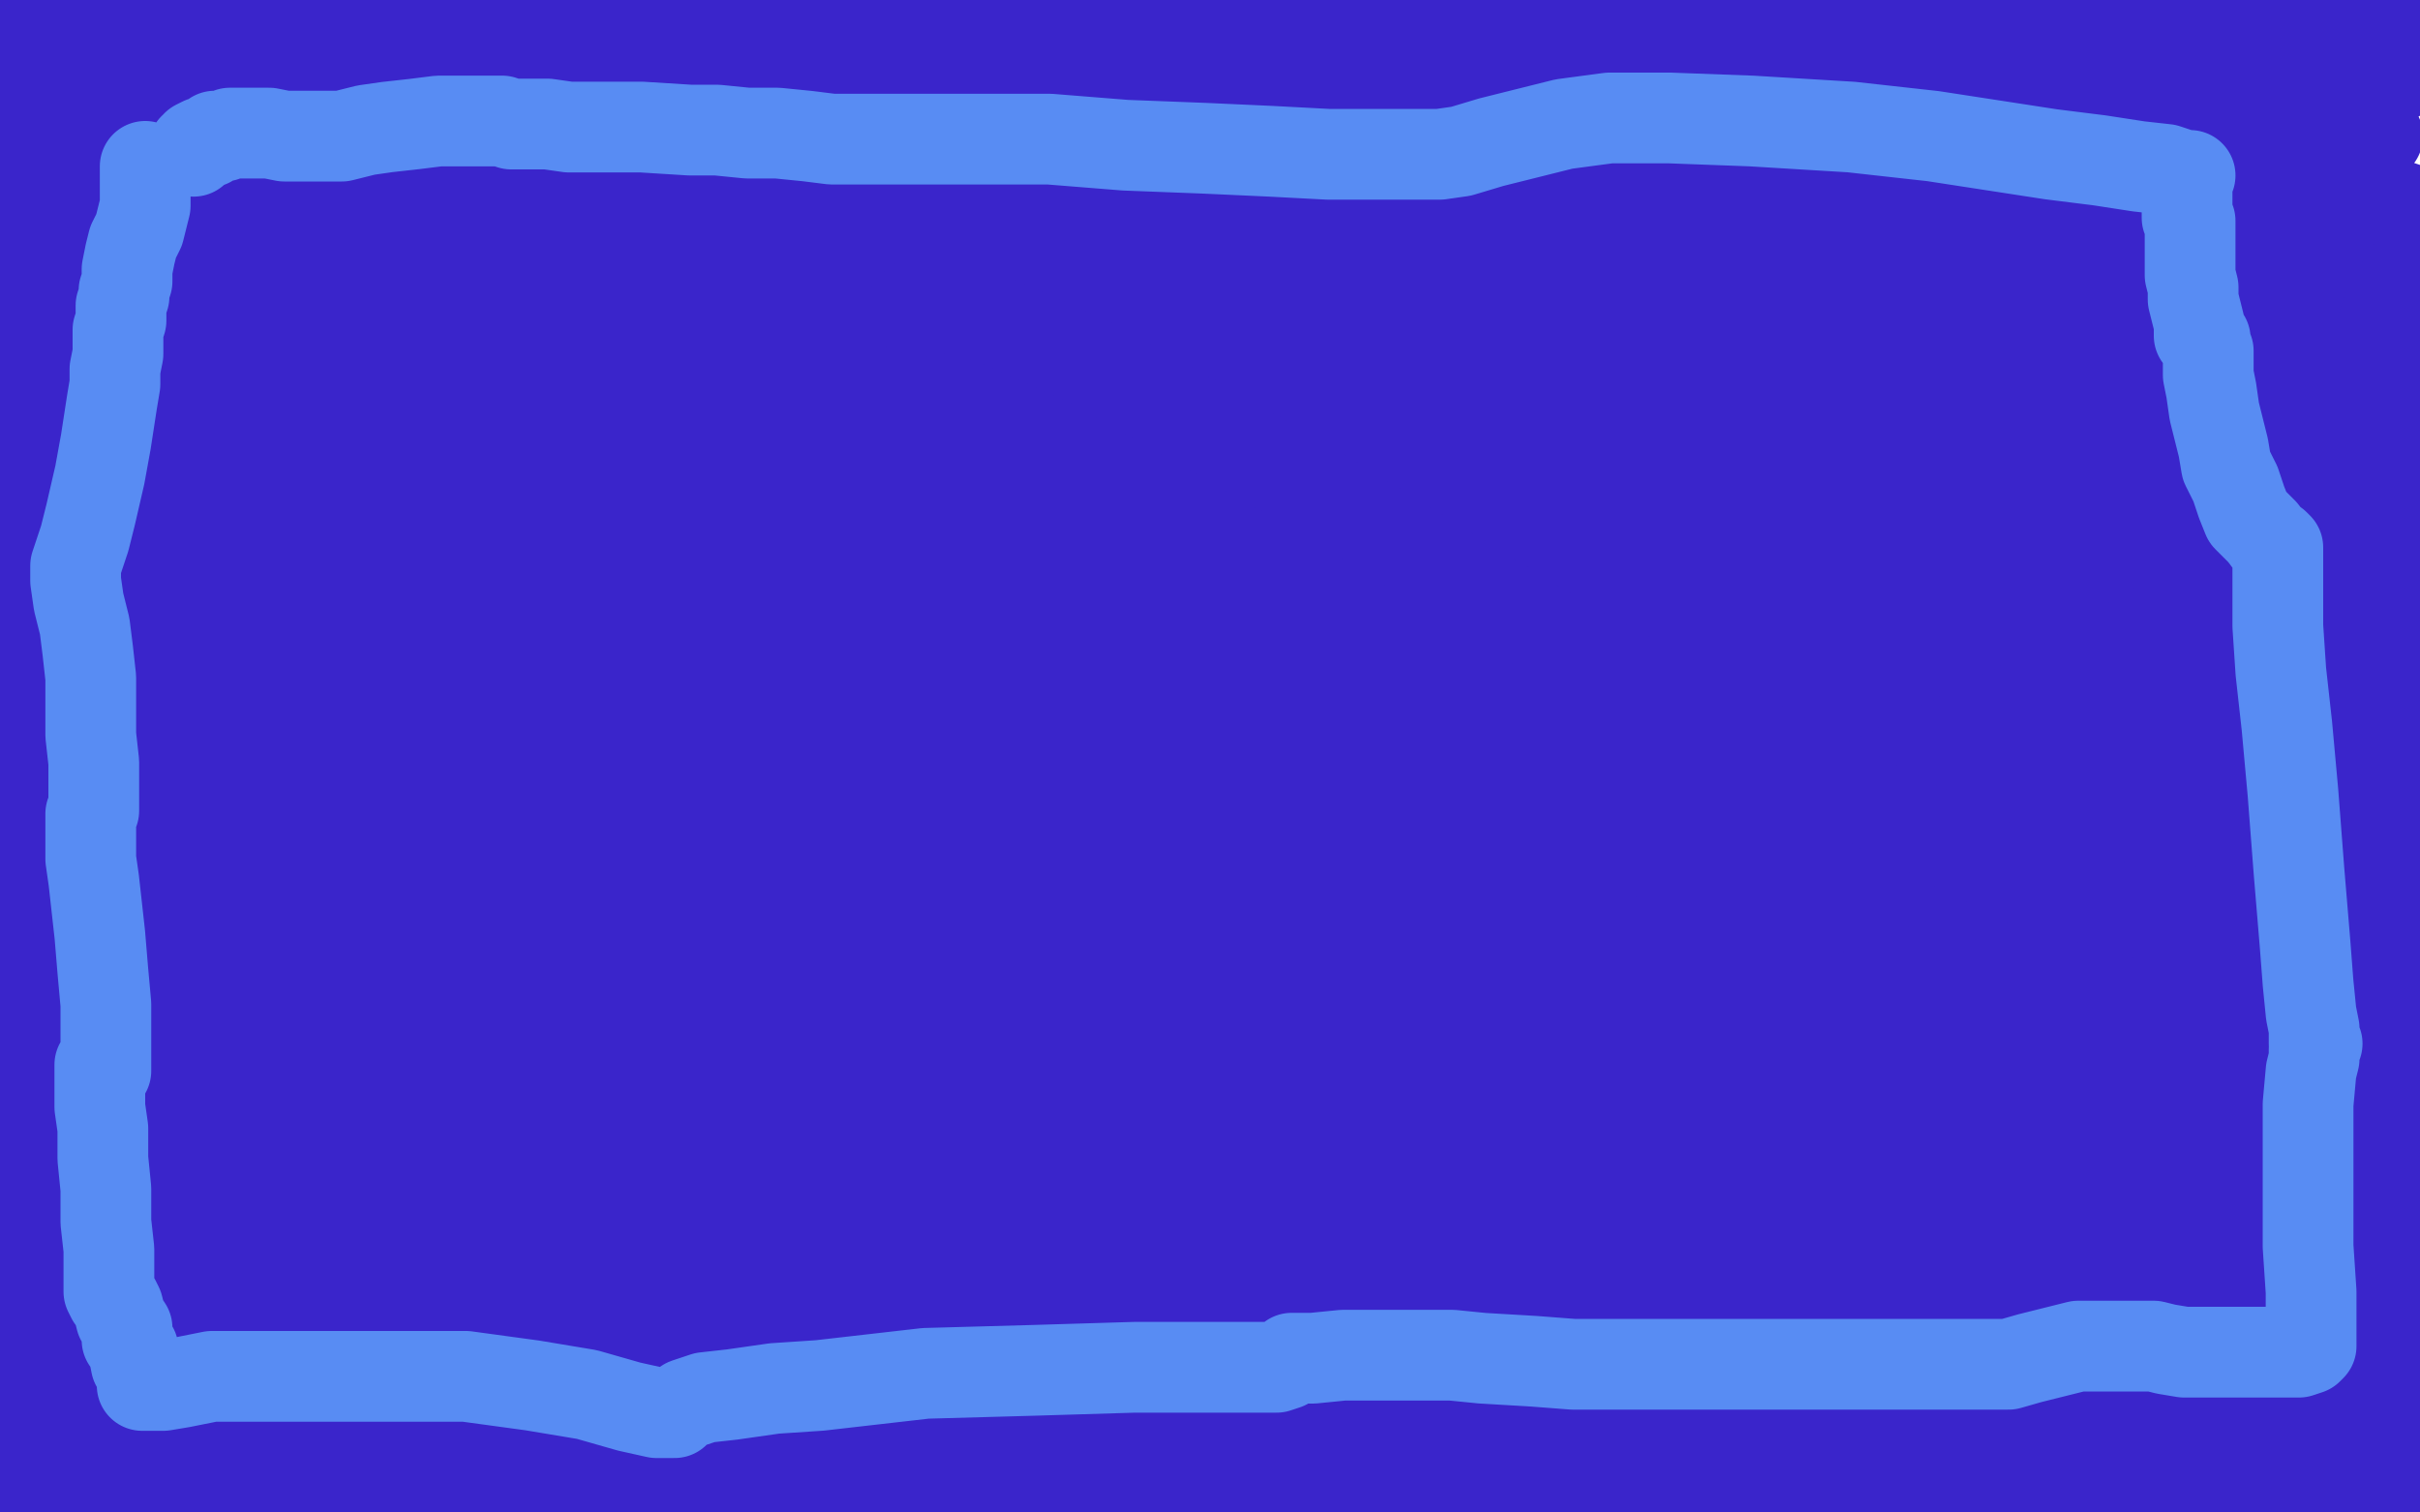
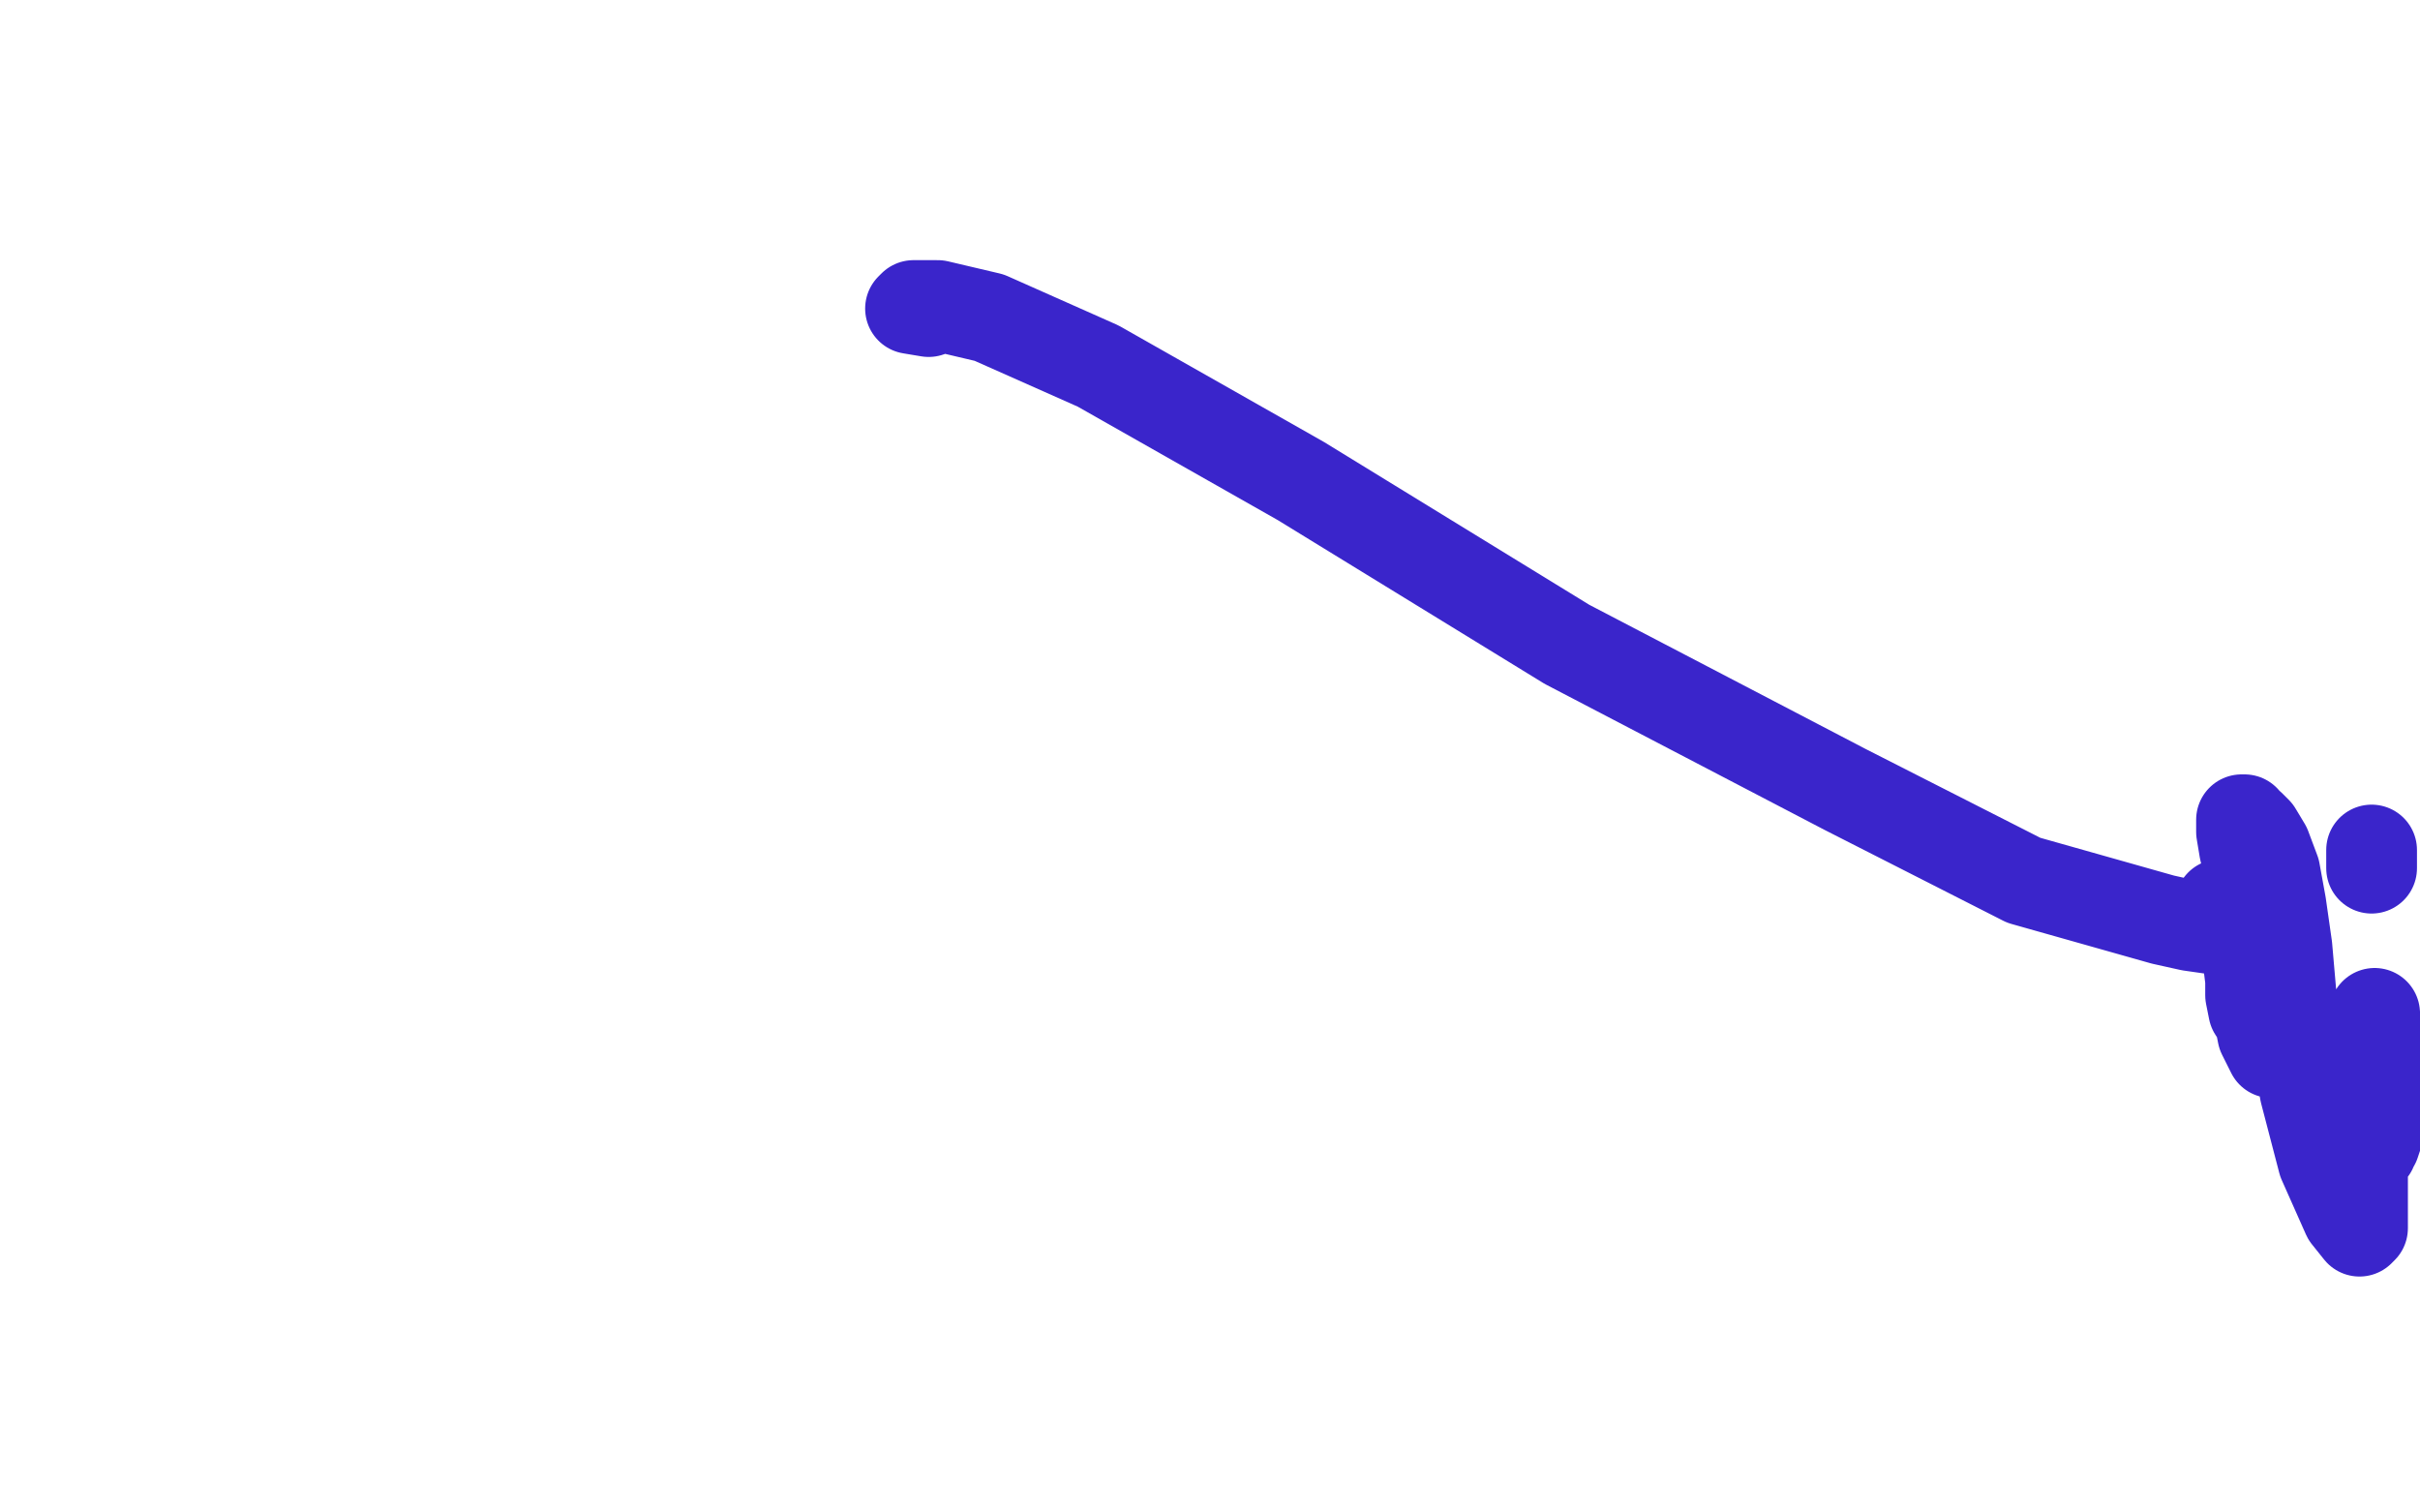
<svg xmlns="http://www.w3.org/2000/svg" width="800" height="500" version="1.1" style="stroke-antialiasing: false">
  <desc>This SVG has been created on https://colorillo.com/</desc>
-   <rect x="0" y="0" width="800" height="500" style="fill: rgb(255,255,255); stroke-width:0" />
-   <polyline points="10,15 10,14 10,14 14,13 14,13 23,12 23,12 34,11 34,11 47,10 47,10 100,9 100,9 151,9 207,13 291,22 354,28 402,31 448,31 469,31 481,31 483,31 481,33 472,35 460,37 438,39 412,39 367,37 273,30 189,22 114,15 21,8 -2,-4 282,-4 384,1 462,7 507,11 530,14 540,15 524,9 497,3 443,-5 85,1 28,34 166,34 304,41 435,46 529,46 583,44 608,41 620,39 612,36 549,36 423,38 274,39 138,37 32,34 47,41 174,40 328,33 490,24 630,15 730,9 779,6 798,4 800,2 775,-1 76,-4 2,82 126,80 271,68 411,55 534,44 617,37 659,34 679,33 684,31 672,27 630,21 533,12 405,4 275,-4 74,-4 95,2 162,13 272,23 411,34 549,49 652,58 713,64 738,68 745,69 736,62 689,47 591,26 443,5 27,80 157,80 288,79 383,76 432,75 451,75 450,74 429,69 376,64 285,60 170,61 55,68 19,91 113,83 216,72 284,65 313,60 318,56 305,45 273,32 229,18 180,6 137,-2 111,-5 72,0 20,8 -2,33 6,37 12,40 14,40 12,40 12,41 10,41 9,41 8,41 8,43 9,43 10,43 11,43 12,43 12,44 11,44 7,45 4,46 -2,48 -2,57 4,57 12,57 21,57 28,58 37,58 44,59 50,60 54,61 55,61 56,61 58,61 65,60 86,57 199,44 354,35 524,32 706,32 749,21 616,17 494,26 375,53 291,80 245,102 229,111 236,115 264,116 341,116 457,111 598,101 735,93 742,34 596,21 440,16 306,24 207,42 160,61 148,75 158,86 204,97 299,104 403,104 477,104 515,102 530,98 527,90 494,79 415,67 314,63 238,64 201,71 194,79 210,88 269,97 373,101 492,101 591,98 647,93 671,90 667,84 610,74 509,63 419,60 364,61 339,66 335,72 358,79 439,88 566,92 704,90 713,59 570,58 442,66 355,76 320,84 315,92 352,100 451,101 555,98 640,89 680,81 694,73 675,66 583,60 439,65 290,78 167,99 96,124 98,142 137,147 236,137 359,114 477,80 549,54 572,40 565,31 498,28 370,37 226,61 126,85 83,94 85,95 114,95 183,92 306,78 440,56 556,37 617,29 611,28 508,44 361,79 223,118 131,156 103,179 113,193 188,191 333,161 509,120 648,78 712,57 727,48 708,45 625,53 499,76 370,103 283,124 249,134 250,140 300,138 411,120 526,102 603,89 632,84 628,84 553,90 394,123 207,175 39,224 56,257 213,207 366,152 476,111 527,87 538,80 518,79 438,91 334,117 265,140 231,154 225,159 247,157 319,136 420,105 499,74 544,56 555,50 533,51 432,74 314,109 205,147 141,171 122,182 127,183 175,171 272,139 392,99 466,70 483,61 479,61 417,72 278,116 129,170 7,216 25,224 71,209 92,200 88,199 61,211 46,220 102,196 125,189 130,189 114,197 60,224 28,237 134,192 238,149 302,125 327,117 325,116 274,130 160,172 44,217 -3,232 101,195 212,157 296,128 334,117 344,116 322,120 234,151 137,187 76,207 54,215 57,216 91,211 169,188 247,164 295,150 318,143 307,145 215,179 96,224 -5,262 55,246 126,217 163,202 175,200 159,208 83,239 117,221 222,173 271,154 283,149 266,152 166,191 21,249 33,249 173,190 268,151 306,137 303,135 233,161 88,224 -3,331 155,262 278,209 348,182 364,175 339,185 232,235 79,306 77,311 241,239 390,171 487,130 522,115 516,114 412,153 243,221 96,282 4,317 82,279 244,204 415,128 553,71 619,44 613,45 517,85 349,153 351,153 362,151 491,91 624,34 705,-2 644,26 465,107 286,190 146,252 93,281 99,286 182,270 355,216 545,149 705,92 790,67 799,70 726,104 560,182 364,274 173,366 20,434 17,446 168,389 357,310 551,232 720,164 702,170 539,230 348,306 196,364 106,398 108,401 189,373 359,308 552,234 739,159 731,166 546,232 390,285 307,311 291,315 338,303 485,254 673,182 678,227 485,307 332,367 269,394 277,397 367,370 541,306 732,228 638,285 429,376 236,460 204,492 396,412 587,336 738,279 798,255 787,261 676,311 493,396 294,479 323,476 516,394 698,320 722,321 549,402 398,470 444,462 617,390 791,320 728,372 567,443 456,487 410,504 466,491 591,444 742,387 698,416 561,469 471,503 490,502 611,456 751,407 789,406 647,464 693,461 772,435 796,430 788,433 730,459 630,501 708,480 787,451 775,458 691,492 782,474 788,484 761,495 649,483 512,504 620,457 764,396 645,426 510,472 435,492 440,489 490,462 590,414 726,347 686,347 567,387 493,411 470,414 480,408 555,371 681,311 692,294 526,355 375,404 279,429 253,433 275,416 379,354 539,268 682,196 770,155 781,149 731,165 580,218 393,285 217,344 98,378 58,384 100,359 250,286 425,204 589,132 686,92 702,85 651,100 494,166 299,250 110,332 56,363 212,307 396,240 569,174 681,138 718,132 699,144 579,198 397,278 221,354 112,402 92,415 127,411 262,365 442,295 613,224 732,174 784,152 778,153 655,199 468,270 295,333 181,372 164,378 214,363 374,299 565,217 756,133 802,99 589,193 375,287 186,372 63,428 49,437 116,419 286,346 479,260 653,179 757,137 742,142 626,195 448,279 250,375 63,460 53,473 232,394 378,329 452,300 465,293 421,311 280,370 110,448 98,448 276,372 419,314 495,289 488,293 409,339 254,419 232,439 412,351 547,287 602,261 599,257 522,289 351,366 185,437 70,482 27,497 38,493 150,446 328,364 512,280 672,205 769,161 792,151 719,183 539,265 348,352 172,430 60,478 41,490 81,474 229,411 410,324 591,242 709,189 730,179 696,191 575,245 417,316 274,378 189,411 168,419 187,414 291,373 444,312 568,266 628,248 636,251 576,283 434,357 263,442 288,481 388,442 433,426 428,427 358,456 161,463 303,365 395,297 421,265 401,252 286,258 95,305 140,245 330,162 488,96 584,67 608,64 578,87 449,171 283,275 143,367 68,425 59,443 98,440 219,412 378,355 507,308 582,287 598,288 548,325 407,399 270,466 231,490 398,418 583,335 764,260 777,266 603,343 407,416 226,475 108,495 237,422 409,329 570,248 658,206 642,214 525,264 351,344 157,424 -5,378 160,261 294,168 354,123 360,116 315,121 177,167 26,219 59,154 170,93 232,62 252,53 242,58 140,106 32,298 230,233 418,173 552,132 598,120 575,126 433,182 245,259 57,334 59,328 245,246 434,157 601,80 702,37 693,37 597,64 424,125 228,196 53,260 143,228 332,147 519,72 660,17 655,20 572,53 427,121 250,198 99,262 5,300 25,299 158,255 337,193 492,140 565,120 563,119 488,149 323,214 134,301 153,328 339,240 484,179 538,157 523,162 410,213 234,284 52,364 132,322 294,245 443,182 511,158 507,159 426,189 277,249 114,307 5,341 123,288 307,207 500,126 680,56 782,23 793,25 735,55 569,131 372,216 191,293 79,340 62,348 110,335 264,277 452,191 638,111 779,53 778,59 611,135 423,222 244,306 124,357 94,368 125,358 262,295 442,211 626,123 752,73 767,68 717,95 562,170 376,264 193,351 59,409 15,425 33,418 155,363 332,275 513,185 644,127 680,112 654,122 520,184 336,269 147,356 8,400 351,216 472,152 525,125 520,126 443,154 296,216 148,276 41,319 3,319 35,299 169,228 355,141 553,54 707,0 566,52 466,86 428,93 430,92 476,76 602,28 641,80 475,151 369,189 331,198 343,196 448,158 628,90 779,86 597,155 460,204 403,217 408,216 483,189 644,129 762,80 612,137 507,175 458,190 459,191 500,175 606,128 698,90 744,76 743,78 690,107 550,174 374,255 203,336 80,391 33,407 47,399 178,324 366,224 558,127 725,51 802,16 797,19 731,52 591,110 428,172 295,222 238,240 240,241 295,223 433,167 609,98 772,38 786,45 630,107 425,188 216,269 35,335 26,304 171,205 340,99 494,0 359,11 232,70 171,98 179,100 233,86 341,45 457,-2 413,26 244,110 75,198 101,189 247,117 343,70 382,55 377,56 308,82 175,142 44,199 97,161 247,88 361,35 419,10 433,7 403,19 289,70 144,139 30,191 10,191 92,155 163,123 202,108 218,103 212,105 153,131 41,184 42,172 175,103 286,47 344,17 360,9 351,13 278,42 149,104 53,146 5,164 -3,163 27,142 122,92 227,35 300,-3 208,36 107,83 42,111 13,119 14,118 227,17 220,22 99,90 59,104 163,48 214,20 223,17 211,22 130,59 5,125 49,103 94,80 112,74 108,76 56,101 1,156 35,141 44,139 41,141 4,158 -1,165 6,163 -1,165 -5,95 11,93 24,92 32,92 45,92 54,92 59,92 61,92 61,93 61,94 60,95 58,95 53,97 48,99 42,101 37,102 32,104 30,104 27,105 26,106 25,107 24,110 23,115 22,126 22,144 26,162 32,202 37,226 40,244 42,255 41,260 31,264 19,272 11,278 4,284 0,288 -2,291 -5,266 -5,258 -5,251 -4,242 -4,235 -4,229 -4,223 -4,218 -4,214 -3,209 -2,203 0,198 2,192 3,187 3,184 3,183 3,184 3,186 3,187 3,193 2,207 2,239 5,284 17,374 35,480 48,502 48,495 45,483 44,471 44,456 44,447 44,438 44,425 44,421 44,419 43,419 43,421 43,422 43,423 41,423 41,425 39,429 36,434 33,441 30,448 27,458 24,466 21,473 19,477 18,479 17,479 16,479 15,479 14,479 13,479 12,479 12,478 10,478 10,476 10,474 9,467 8,459 8,448 8,435 8,426 8,419 8,415 8,412 8,411 9,411 8,411 8,407 8,402 8,396 9,393 9,390 10,389 10,386 13,383 18,378 23,375 29,372 36,370 40,370 44,370 46,370 48,370 49,371 50,371 50,372 50,371 50,370 48,369 47,369 46,369 42,369 38,372 32,377 22,388 10,402 -2,418 -2,364 4,340 7,323 9,312 9,307 9,304 8,303 7,303 7,304 7,306 7,308 7,313 6,320 5,330 2,348 1,364 -1,383 -1,400 -1,411 -1,419 -1,423 -1,425 -1,426 -1,427 -1,431 -1,436 1,456 5,501 14,503 16,496 17,491 18,490 19,490 23,490 28,490 35,491 41,492 50,495 60,497 69,500 83,502 95,504 160,503 246,503 312,503 352,501 375,500 381,500 380,500 370,500 343,501 300,502 228,504 7,504 75,501 202,496 341,495 497,495 640,494 759,494 788,496 739,494 684,492 642,492 604,493 565,496 530,498 485,502 457,502 437,502 425,502 421,502 420,500 420,499 423,498 444,491 473,486 529,479 633,469 748,468 740,479 615,473 482,469 351,469 251,471 173,477 121,484 93,489 79,491 74,491 76,491 89,487 117,484 170,481 252,479 355,478 461,479 552,482 618,482 654,482 672,482 677,481 676,480 660,477 615,473 539,472 440,472 359,474 288,480 260,484 248,487 255,489 287,489 367,483 494,466 646,447 804,425 745,500 751,494 757,488 761,484 764,481 765,480 767,480 771,478 777,474 783,470 791,466 795,463 798,462 801,459 803,458 803,457 804,456 803,455 802,455 802,453 802,452 802,451 802,452 802,451 802,449 802,442" style="fill: none; stroke: #3a25cb; stroke-width: 30; stroke-linejoin: round; stroke-linecap: round; stroke-antialiasing: false; stroke-antialias: 0; opacity: 1.0" />
-   <polyline points="801,429 800,403 800,373 800,343 800,318 800,301 800,290 800,283 800,277 800,270 801,266 801,263 801,261 801,257 801,250 800,239 800,226 800,180 800,152 800,128 800,112 800,99 800,90 801,85 802,84 801,86 798,88 795,92 792,97 789,103 787,109 785,116 780,133 778,145 776,155 775,161 774,165 775,166 775,165 776,165 775,166 769,171 756,179 734,195 713,208 698,219 687,226 680,230 677,231 677,230 690,221 712,208 756,188 782,179 752,195 673,231 610,263 585,276 564,289 556,295 559,295 571,291 588,283 614,274 636,267 649,264 653,263 651,264 650,264 649,265 650,265 656,263 663,260 669,258 675,255 680,254 683,253 681,253 656,263 638,272 626,277 620,279 626,277 657,266 756,223 775,227 698,254 645,272 621,279 624,278 638,273 661,266 681,262 692,261 691,261 679,269 650,283 609,299 582,309 562,316 552,318 556,313 603,288 672,260 738,234 774,222 791,219 789,220 773,226 755,231 739,235 730,237 732,237 746,235 767,231 790,228 804,226 792,234 770,241 755,244 745,245 742,244 745,241 756,236 769,231 773,231 775,231 777,231 775,231 774,232 774,233 772,233 772,234 770,234 768,237 760,242 746,252 731,261 721,268 716,271 712,274 710,274 712,273 721,268 726,264 718,270 703,279 681,290 669,294 662,295 657,296 669,281 735,238 795,200 786,209 782,213 779,215 777,216 776,216 776,217 775,218 771,220 769,221 767,224 766,227 765,231 764,238 763,251 763,266 764,275 765,282 766,284 766,285 766,286 768,288 769,292 771,297 773,303 776,310 778,315 780,320 781,326 783,330 783,329 783,323 783,313 784,302 784,295 784,288 784,287" style="fill: none; stroke: #3a25cb; stroke-width: 30; stroke-linejoin: round; stroke-linecap: round; stroke-antialiasing: false; stroke-antialias: 0; opacity: 1.0" />
-   <polyline points="784,281 784,282 784,284 784,290 784,301 784,318 785,335" style="fill: none; stroke: #3a25cb; stroke-width: 30; stroke-linejoin: round; stroke-linecap: round; stroke-antialiasing: false; stroke-antialias: 0; opacity: 1.0" />
  <polyline points="784,287 784,285 784,282 784,281" style="fill: none; stroke: #3a25cb; stroke-width: 30; stroke-linejoin: round; stroke-linecap: round; stroke-antialiasing: false; stroke-antialias: 0; opacity: 1.0" />
  <polyline points="785,335 786,348 786,363 786,369 786,375 785,378 784,379 784,380 782,380 781,380 781,381 781,384 781,388 781,394 781,399 781,403 781,406 780,407 776,402 772,393 768,384 762,361 760,350 758,336 756,313 754,299 752,288 749,280 746,275 744,273 742,272 742,271 741,271 741,272 741,275 742,281 744,289 747,301 749,315 750,325 751,334 752,342 752,346 752,348 751,348 750,346 749,344 748,342 747,337 745,334 744,329 744,324 743,316 742,310 741,305 740,303 739,301 738,298 737,298 736,299 735,299 734,299 734,300 734,301 734,305 734,306 732,307 731,307 724,306 715,304 669,291 610,261 518,213 430,159 363,121 327,105 310,101 302,101 301,102 307,103" style="fill: none; stroke: #3a25cb; stroke-width: 30; stroke-linejoin: round; stroke-linecap: round; stroke-antialiasing: false; stroke-antialias: 0; opacity: 1.0" />
-   <polyline points="48,55 48,56 48,56 48,57 48,57 48,58 48,58 48,60 48,60 48,62 48,62 48,64 48,64 48,65 48,68 47,72 46,76 44,80 43,84 42,89 42,93 41,96 41,98 40,101 40,102 40,103 40,106 39,109 39,112 39,117 38,122 38,127 37,133 35,146 33,157 30,170 28,178 26,184 25,187 25,189 25,192 26,199 28,207 29,215 30,224 30,231 30,243 31,252 31,260 31,266 31,268 30,269 30,271 30,273 30,277 30,284 31,291 32,300 33,309 34,321 35,332 35,342 35,349 35,354 33,352 33,353 33,355 33,359 33,366 34,373 34,383 35,393 35,404 36,413 36,421 36,425 36,427 37,429 38,430 39,432 40,436 42,439 42,443 44,446 45,451 47,454 47,456 47,458 48,458 54,458 60,457 70,455 84,455 100,455 123,455 154,455 176,458 194,461 208,465 217,467 221,467 223,467 224,466 227,464 233,462 242,461 256,459 271,458 306,454 342,453 375,452 397,452 411,452 419,452 422,452 425,451 427,449 434,449 444,448 456,448 469,448 480,448 490,449 507,450 520,451 538,451 539,451 543,451 550,451 560,451 572,451 585,451 597,451 614,451 630,451 642,451 651,451 657,451 660,451 661,451 664,451 671,449 679,447 687,445 694,445 702,445 707,445 712,445 716,446 722,447 726,447 727,447 731,447 735,447 740,447 745,447 750,447 755,447 760,447 763,446 764,445 764,444 764,443 764,441 764,438 764,433 764,427 763,412 763,402 763,388 763,376 763,365 764,354 765,350 765,347 766,345 765,345 765,344 765,340 764,335 763,325 762,312 760,288 758,262 756,240 754,222 753,207 753,195 753,186 753,181 752,180 751,180 748,176 743,171 741,166 739,160 736,154 735,148 734,144 732,136 731,129 730,124 730,120 730,116 729,114 729,112 728,112 727,111 727,107 726,103 725,99 725,95 724,91 724,89 724,86 724,84 724,81 724,80 724,78 724,77 724,75 724,73 723,72 723,70 723,69 723,68 723,66 723,65 723,63 723,61 723,60 723,59 723,58 724,58 722,58 716,56 707,55 694,53 678,51 639,45 612,42 579,40 552,39 532,39 517,41 505,44 493,47 483,50 476,51 475,51 472,51 465,51 452,51 439,51 420,50 398,49 372,48 347,46 329,46 315,46 306,46 299,46 297,46 294,46 284,46 275,46 267,45 257,44 247,44 237,43 228,43 212,42 199,42 188,42 181,41 177,41 174,41 171,41 169,41 166,40 162,40 158,40 152,40 145,40 137,41 128,42 121,43 113,45 108,45 104,45 103,45 99,45 94,45 89,44 85,44 80,44 76,44 74,45 72,45 71,45 69,47 67,47 65,48 65,49 64,49 64,50" style="fill: none; stroke: #588cf3; stroke-width: 30; stroke-linejoin: round; stroke-linecap: round; stroke-antialiasing: false; stroke-antialias: 0; opacity: 1.0" />
</svg>